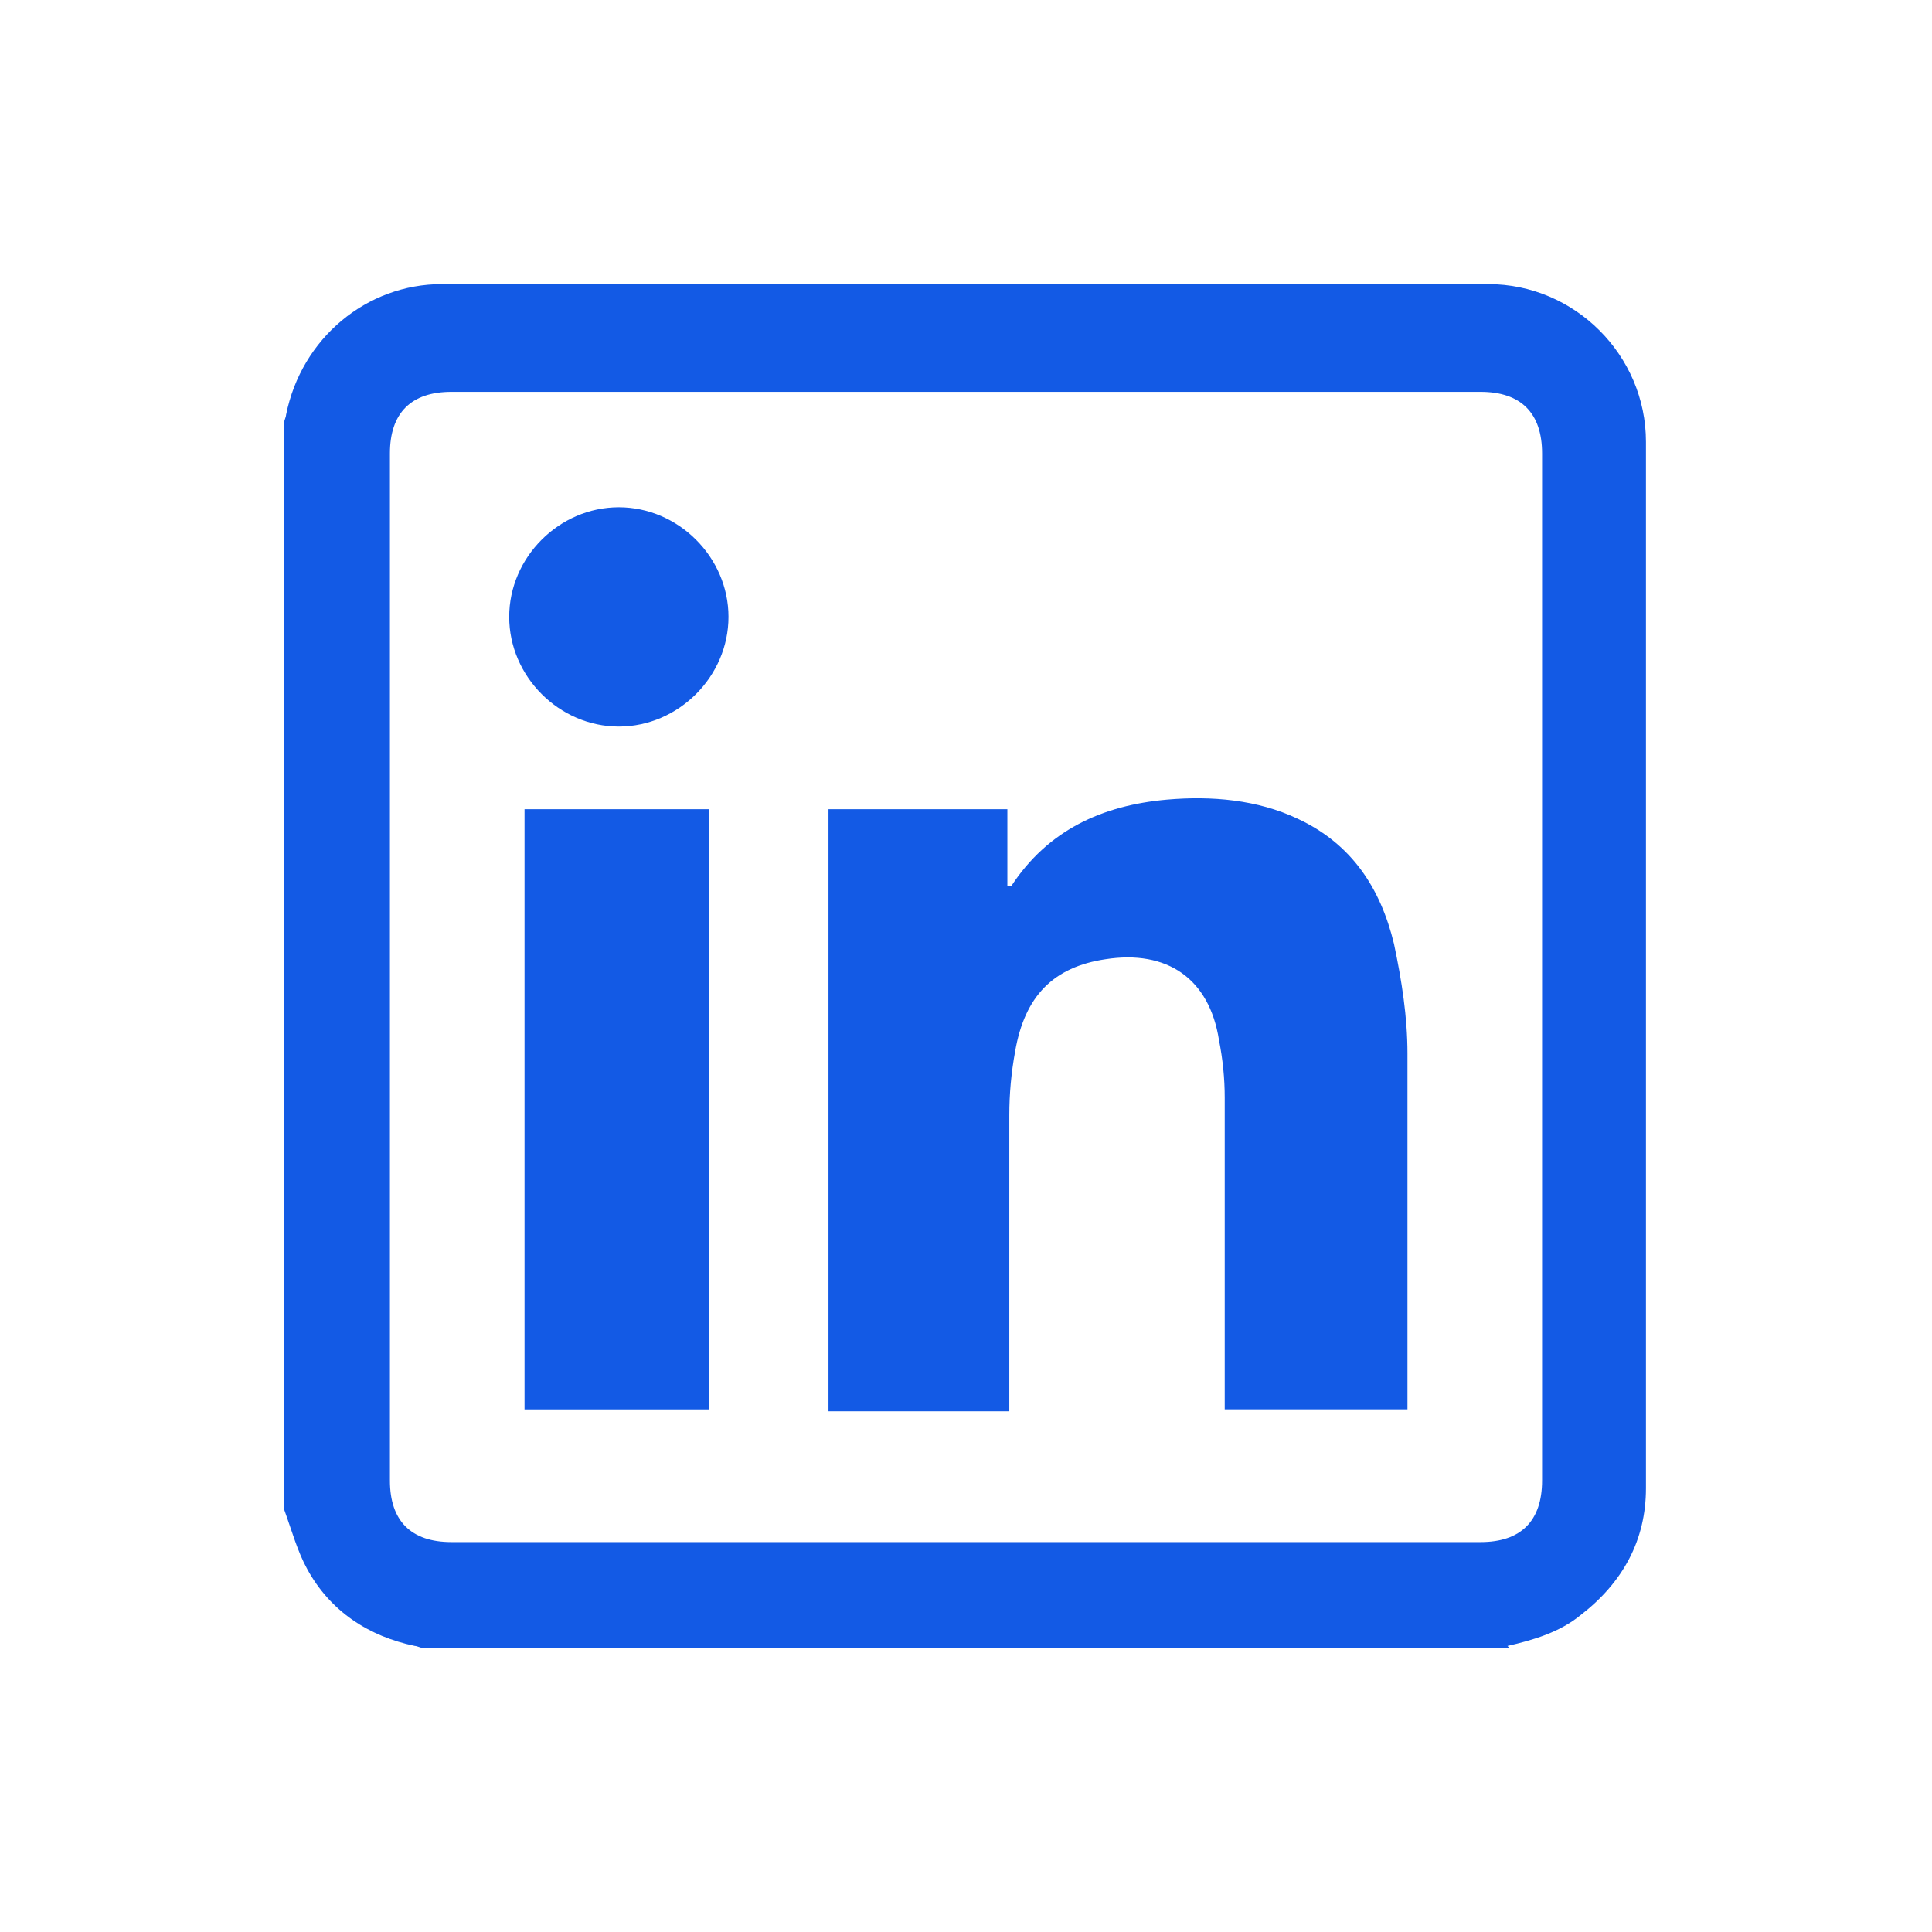
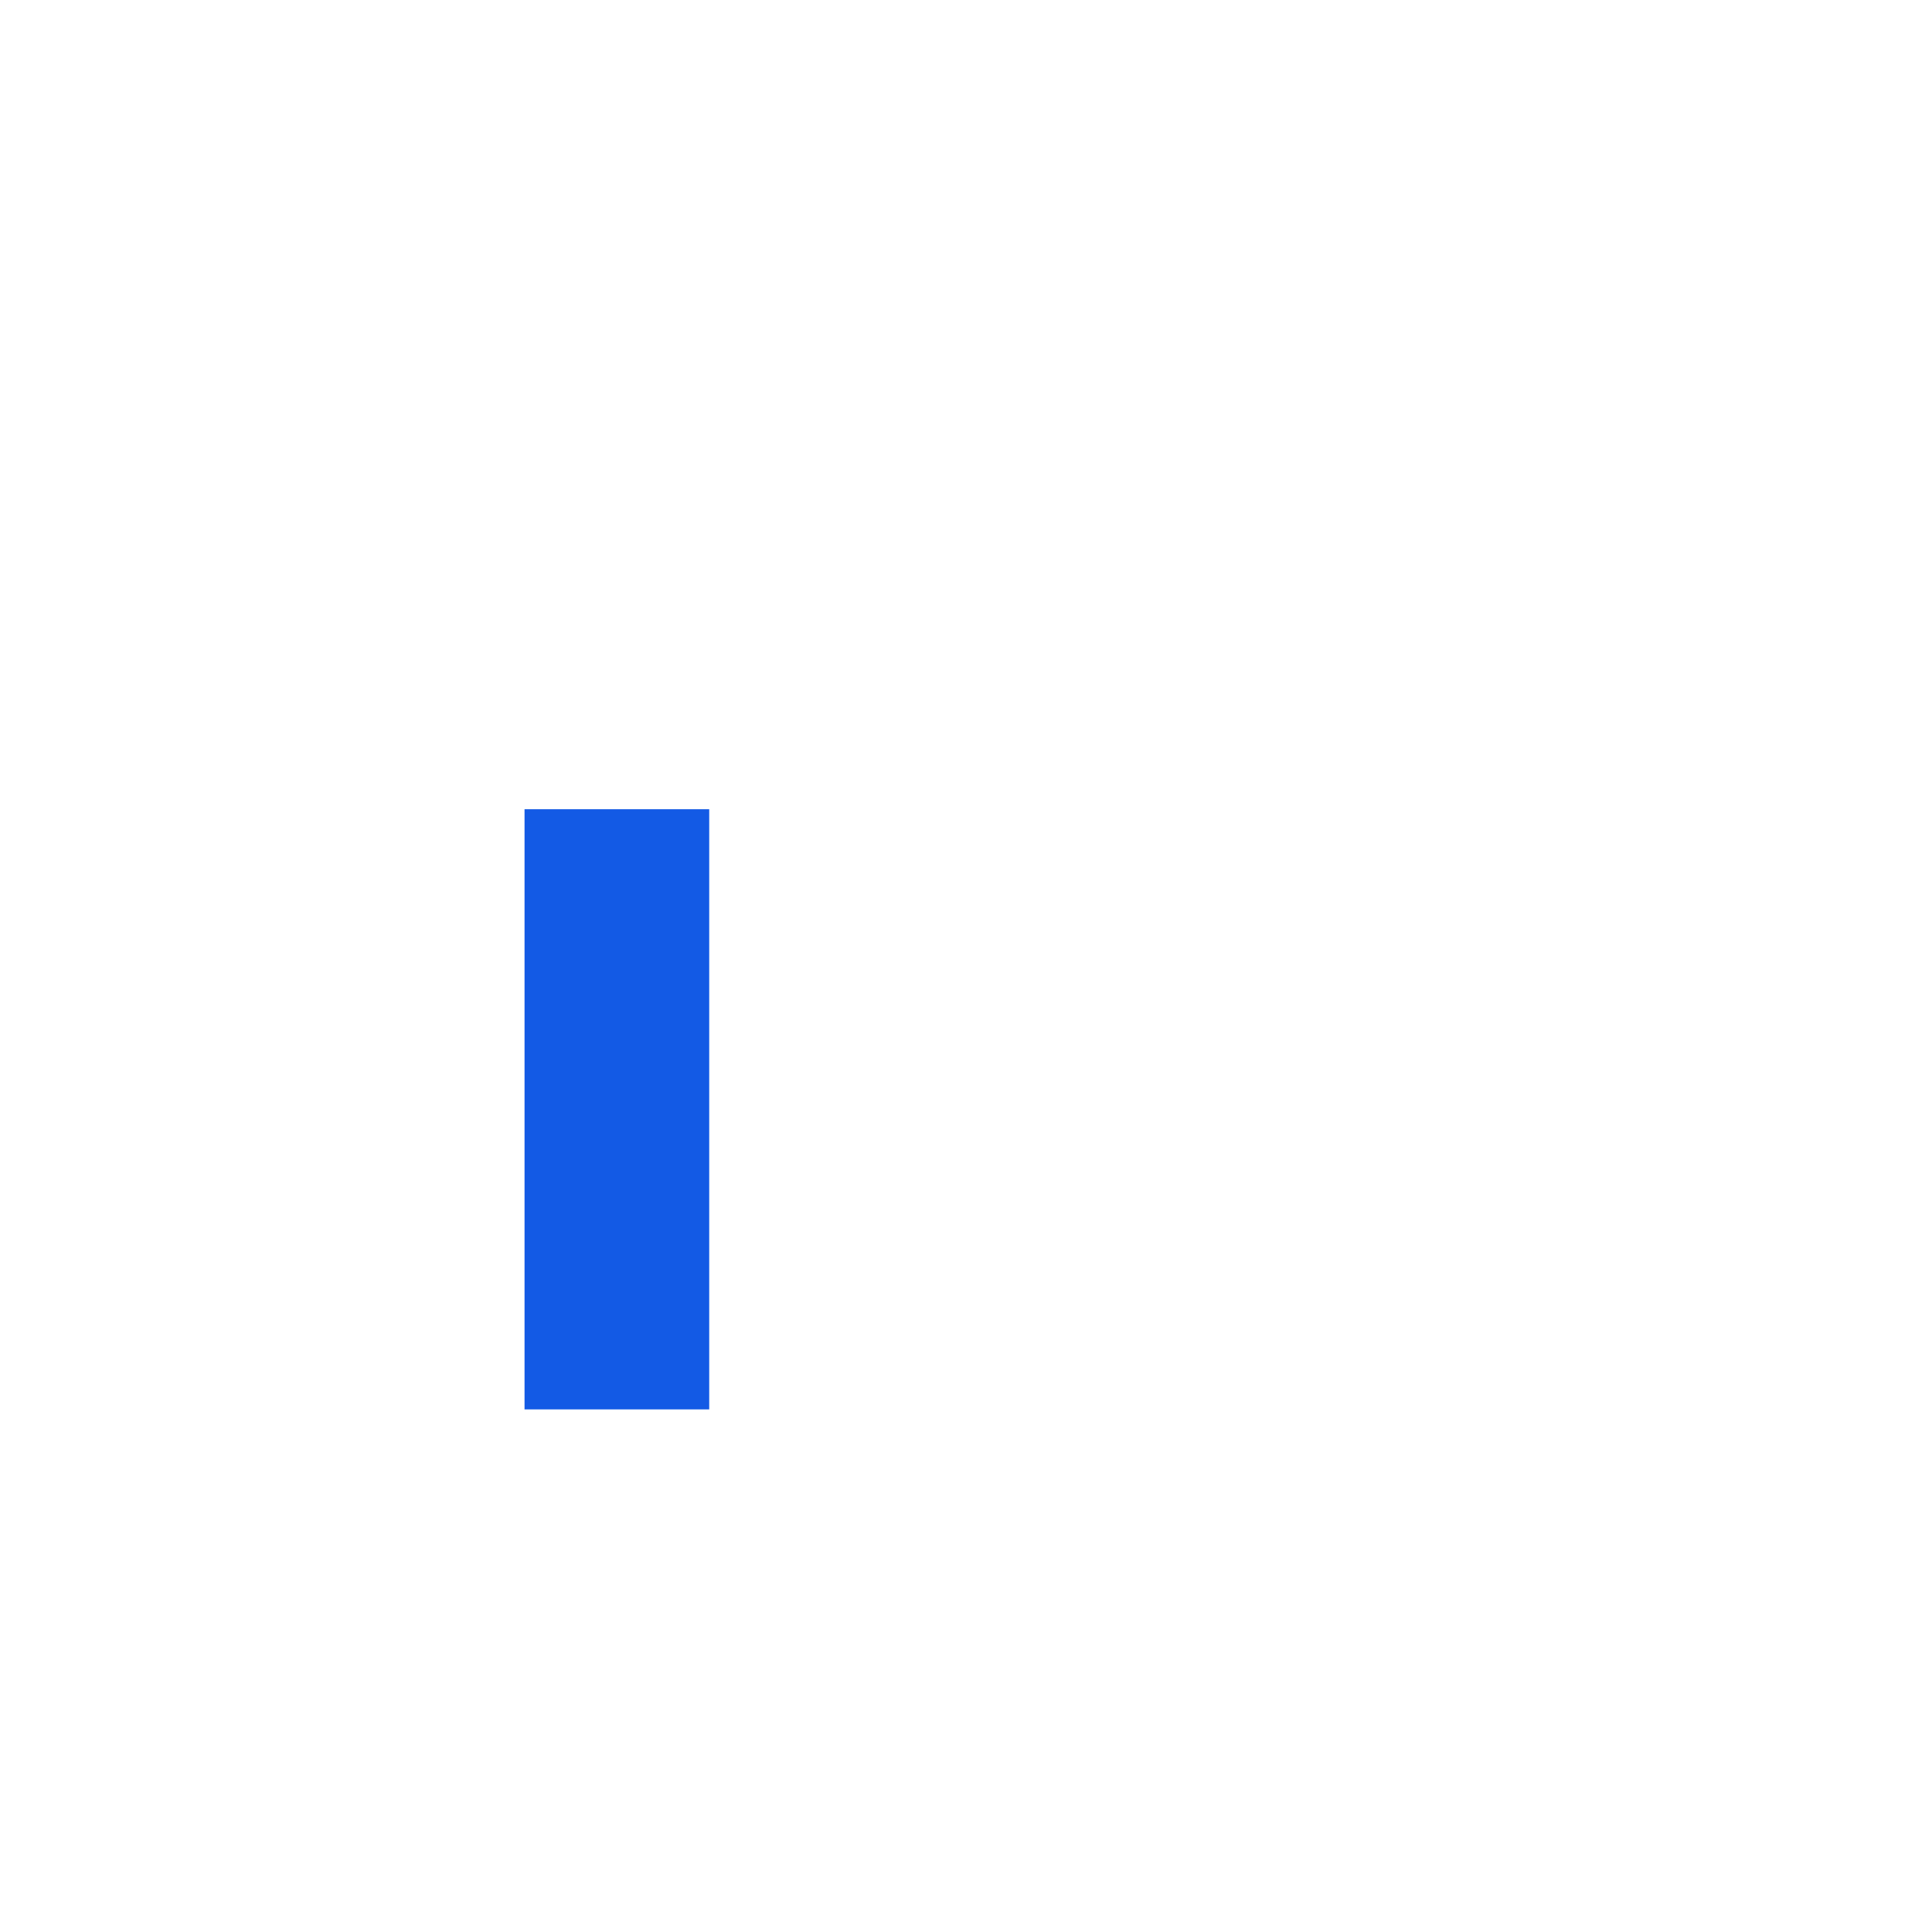
<svg xmlns="http://www.w3.org/2000/svg" width="34" height="34" viewBox="0 0 34 34" fill="none">
-   <path d="M26.563 29H7.437C7.403 29 7.336 28.966 7.302 28.966C6.489 28.797 5.812 28.357 5.406 27.612C5.237 27.308 5.135 26.935 5 26.563C5 20.199 5 13.801 5 7.437C5 7.403 5.034 7.336 5.034 7.302C5.305 5.948 6.456 5 7.776 5C13.903 5 20.064 5 26.19 5C27.714 5 28.966 6.252 28.966 7.776C28.966 13.903 28.966 20.064 28.966 26.19C28.966 27.104 28.56 27.849 27.815 28.424C27.443 28.729 26.969 28.865 26.529 28.966L26.563 29ZM17.017 27.138C20.03 27.138 23.042 27.138 26.055 27.138C26.766 27.138 27.138 26.766 27.138 26.055C27.138 20.03 27.138 14.004 27.138 7.979C27.138 7.268 26.766 6.896 26.055 6.896C20.03 6.896 14.004 6.896 7.945 6.896C7.234 6.896 6.862 7.268 6.862 7.979C6.862 14.004 6.862 20.03 6.862 26.055C6.862 26.766 7.234 27.138 7.945 27.138C10.958 27.138 13.97 27.138 16.983 27.138H17.017Z" fill="#135AE5" />
-   <path d="M14.58 14.241H17.728V15.595H17.796C18.439 14.614 19.387 14.174 20.538 14.072C21.316 14.004 22.129 14.072 22.84 14.41C23.787 14.851 24.295 15.629 24.532 16.611C24.668 17.254 24.769 17.897 24.769 18.54C24.769 20.571 24.769 22.636 24.769 24.667C24.769 24.701 24.769 24.735 24.769 24.802H21.553C21.553 24.701 21.553 24.633 21.553 24.566C21.553 22.805 21.553 21.079 21.553 19.319C21.553 18.98 21.519 18.642 21.452 18.303C21.282 17.22 20.538 16.712 19.454 16.881C18.541 17.017 18.033 17.525 17.864 18.506C17.796 18.879 17.762 19.251 17.762 19.623C17.762 21.282 17.762 22.907 17.762 24.566C17.762 24.633 17.762 24.735 17.762 24.836H14.58V14.275V14.241Z" fill="#135AE5" />
  <path d="M12.481 24.803H9.231V14.241H12.481V24.803Z" fill="#135AE5" />
-   <path d="M10.89 12.786C9.841 12.786 8.961 11.905 8.961 10.856C8.961 9.807 9.841 8.927 10.89 8.927C11.94 8.927 12.82 9.807 12.82 10.856C12.82 11.905 11.94 12.786 10.89 12.786Z" fill="#135AE5" />
</svg>